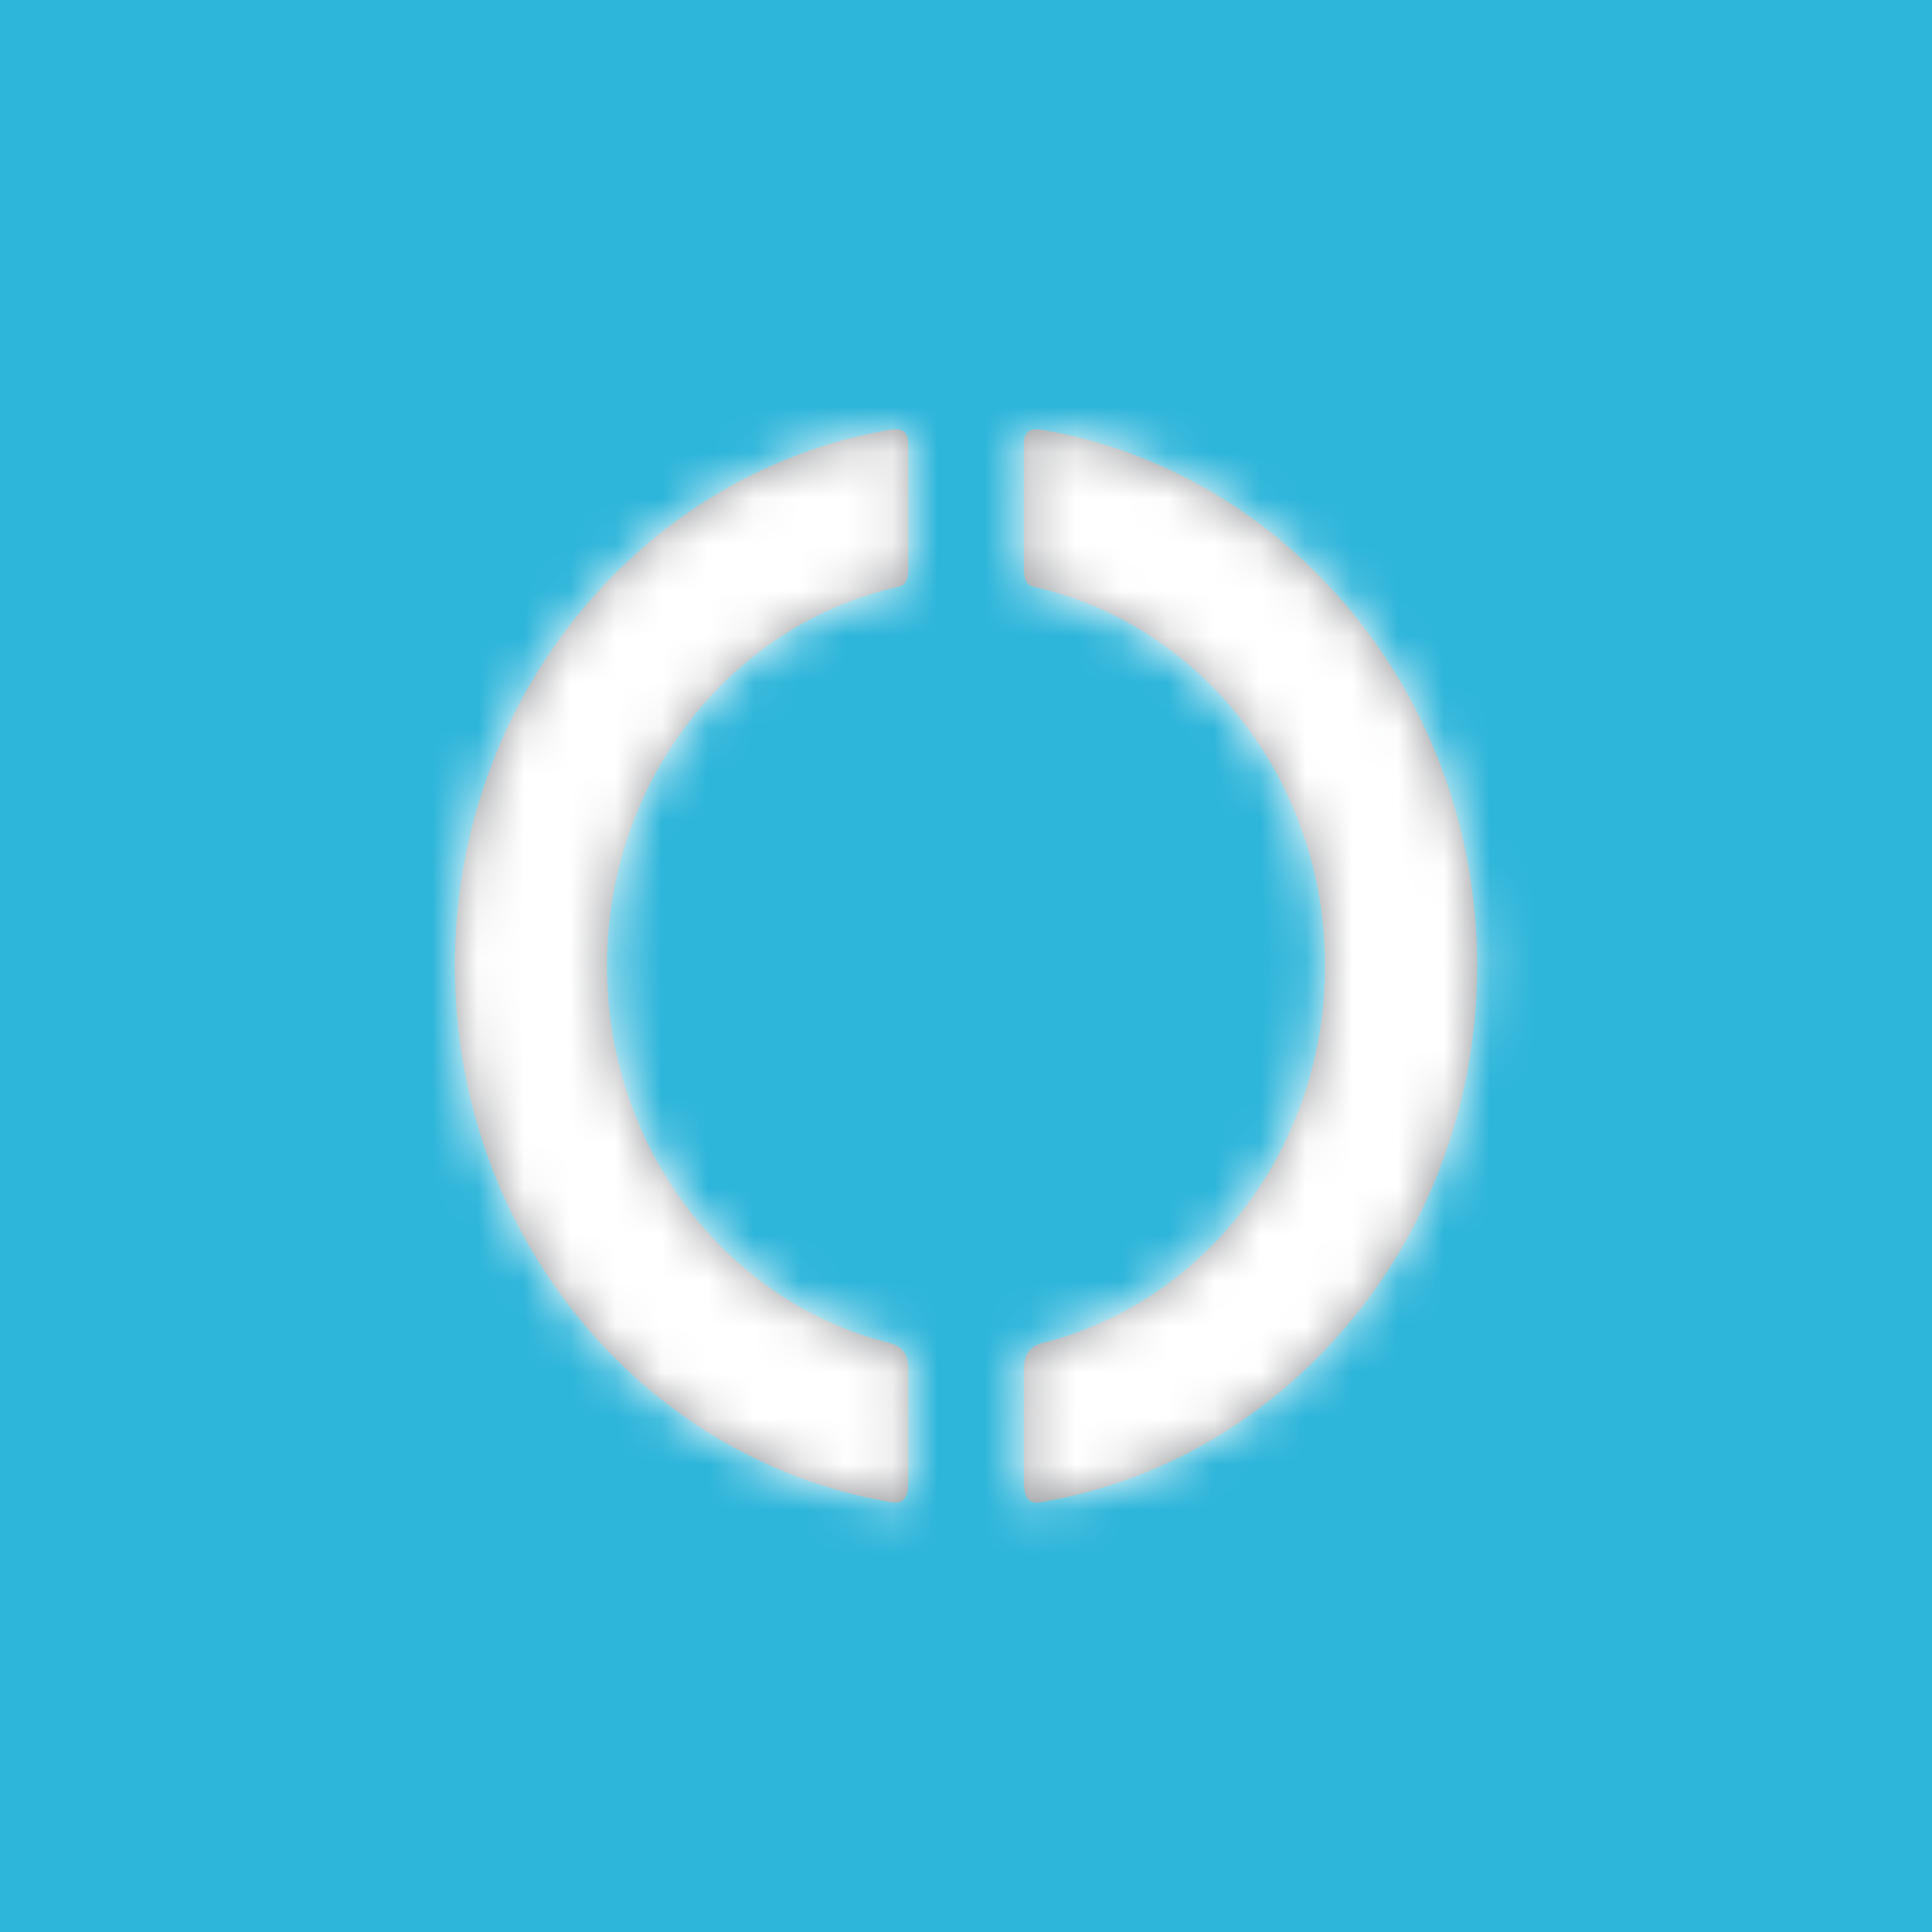
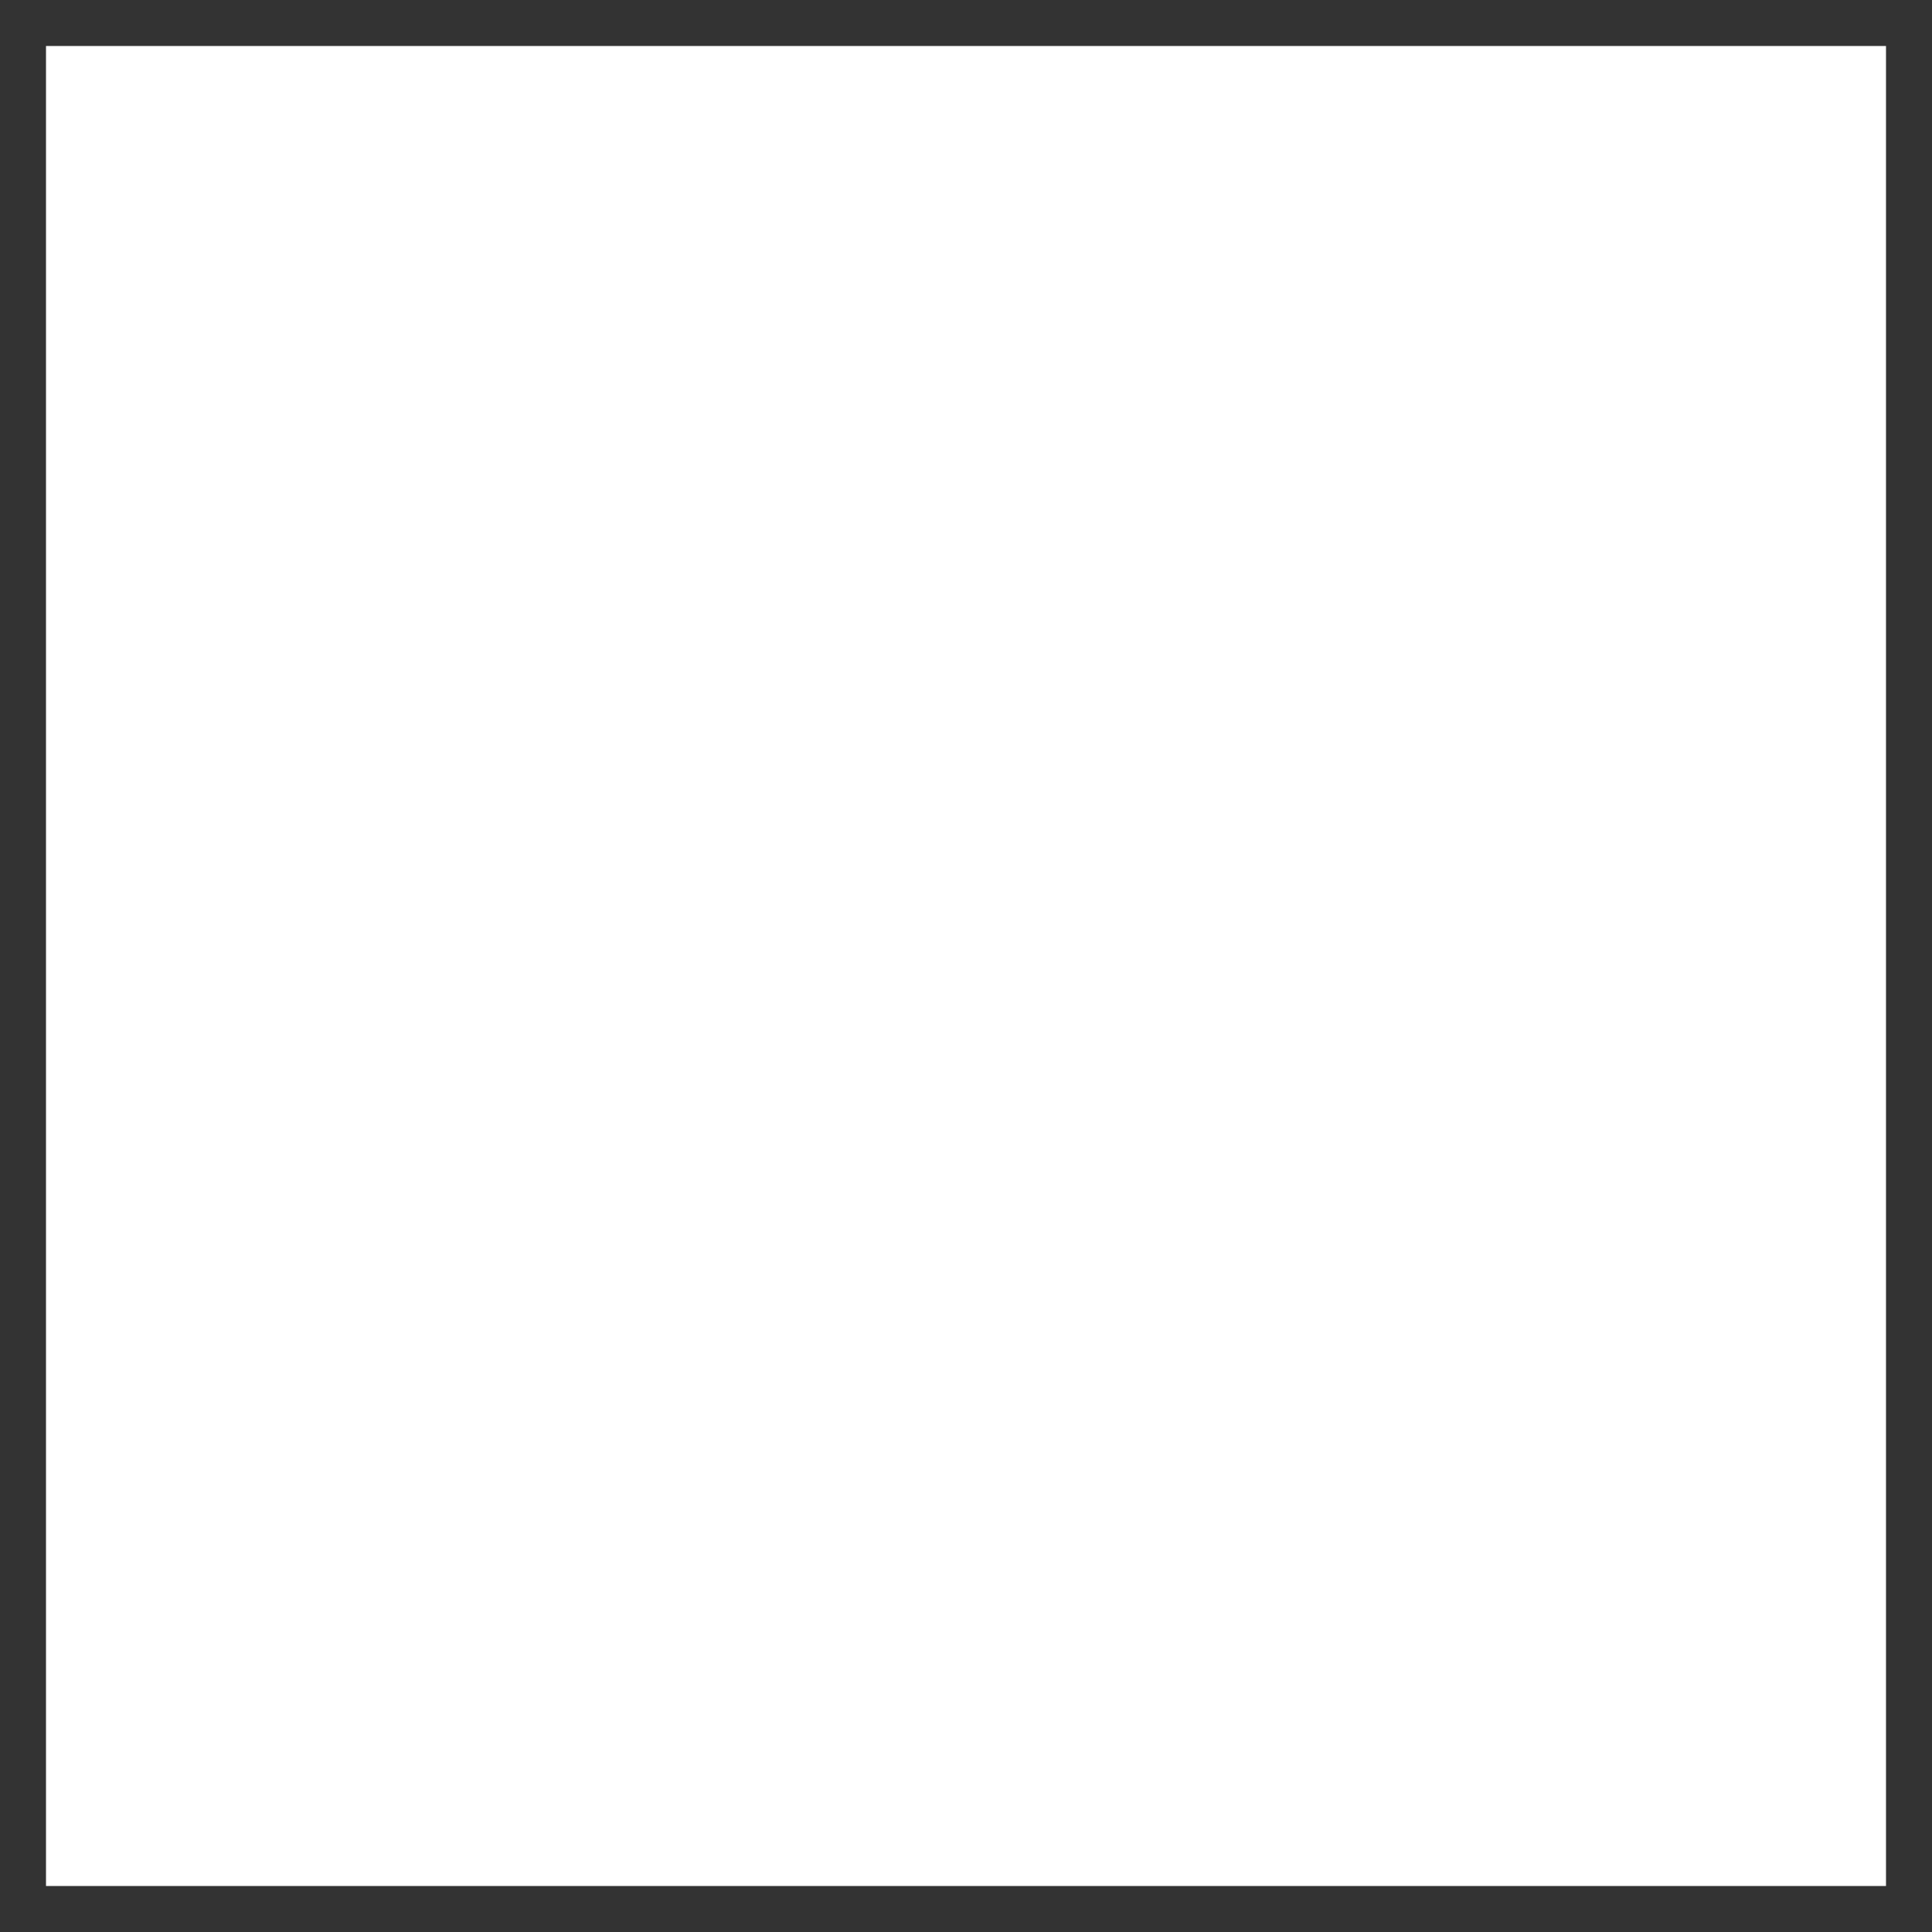
<svg xmlns="http://www.w3.org/2000/svg" xmlns:xlink="http://www.w3.org/1999/xlink" width="42px" height="42px" viewBox="0 0 42 42" version="1.1">
  <rect x="0" y="0" width="42" height="42" fill="#333333" stroke="none" />
  <title>5E0A6698-8FB5-4D33-875E-080C0388E574</title>
  <desc>Created with sketchtool.</desc>
  <defs>
-     <path d="M12.751,0.009 C18.122,0.92 22.222,5.79 22.222,11.666 C22.222,17.497 18.18,22.335 12.872,23.3 C12.704,23.33 12.371,23.454 12.371,22.909 L12.371,20.412 C12.371,19.9 12.747,19.875 12.932,19.822 C16.373,18.884 18.917,15.592 18.917,11.666 C18.917,7.624 16.224,4.255 12.628,3.434 C12.541,3.412 12.371,3.403 12.371,3.056 L12.371,0.305 C12.371,-0.033 12.626,-0.01 12.751,0.009 Z M9.47,0.009 C9.599,-0.01 9.855,-0.033 9.855,0.305 L9.855,3.056 C9.855,3.403 9.681,3.412 9.595,3.434 C5.999,4.255 3.305,7.624 3.305,11.666 C3.305,15.592 5.85,18.884 9.292,19.822 C9.476,19.875 9.855,19.9 9.855,20.412 L9.855,22.909 C9.855,23.454 9.519,23.33 9.352,23.3 C4.041,22.335 0,17.497 0,11.666 C0,5.79 4.101,0.92 9.47,0.009 Z" id="path-1" />
-   </defs>
+     </defs>
  <g id="Content" stroke="none" stroke-width="1" fill="none" fill-rule="evenodd">
    <g id="USŁUGI" transform="translate(-415, -925)">
      <g id="div-4" transform="translate(0, 622)">
        <g id="Switcher" transform="translate(39, 304)">
          <g id="Group-3">
            <g id="Icon/scheduler" transform="translate(377, 0)">
              <g id="kopia">
                <polygon id="Fill-159" fill="#FFFFFF" points="0 0 40 0 40 40 0 40" />
-                 <polygon id="Stroke-160" stroke="#2DB5DA" stroke-width="2" fill="#2DB5DA" points="0 0 40 0 40 40 0 40" />
              </g>
              <g id="Logo/O" transform="translate(8.889, 8.333)">
                <mask id="mask-2" fill="white">
                  <use xlink:href="#path-1" />
                </mask>
                <use id="Combined-Shape" fill="#939598" xlink:href="#path-1" />
                <g id="Colors/Button-blue" mask="url(#mask-2)" fill="#FFFFFF">
                  <g transform="translate(-2.778, -2.222)" id="Rectangle-3-Copy-3">
-                     <rect x="0" y="0" width="27.778" height="27.778" />
-                   </g>
+                     </g>
                </g>
              </g>
            </g>
          </g>
        </g>
      </g>
    </g>
  </g>
</svg>